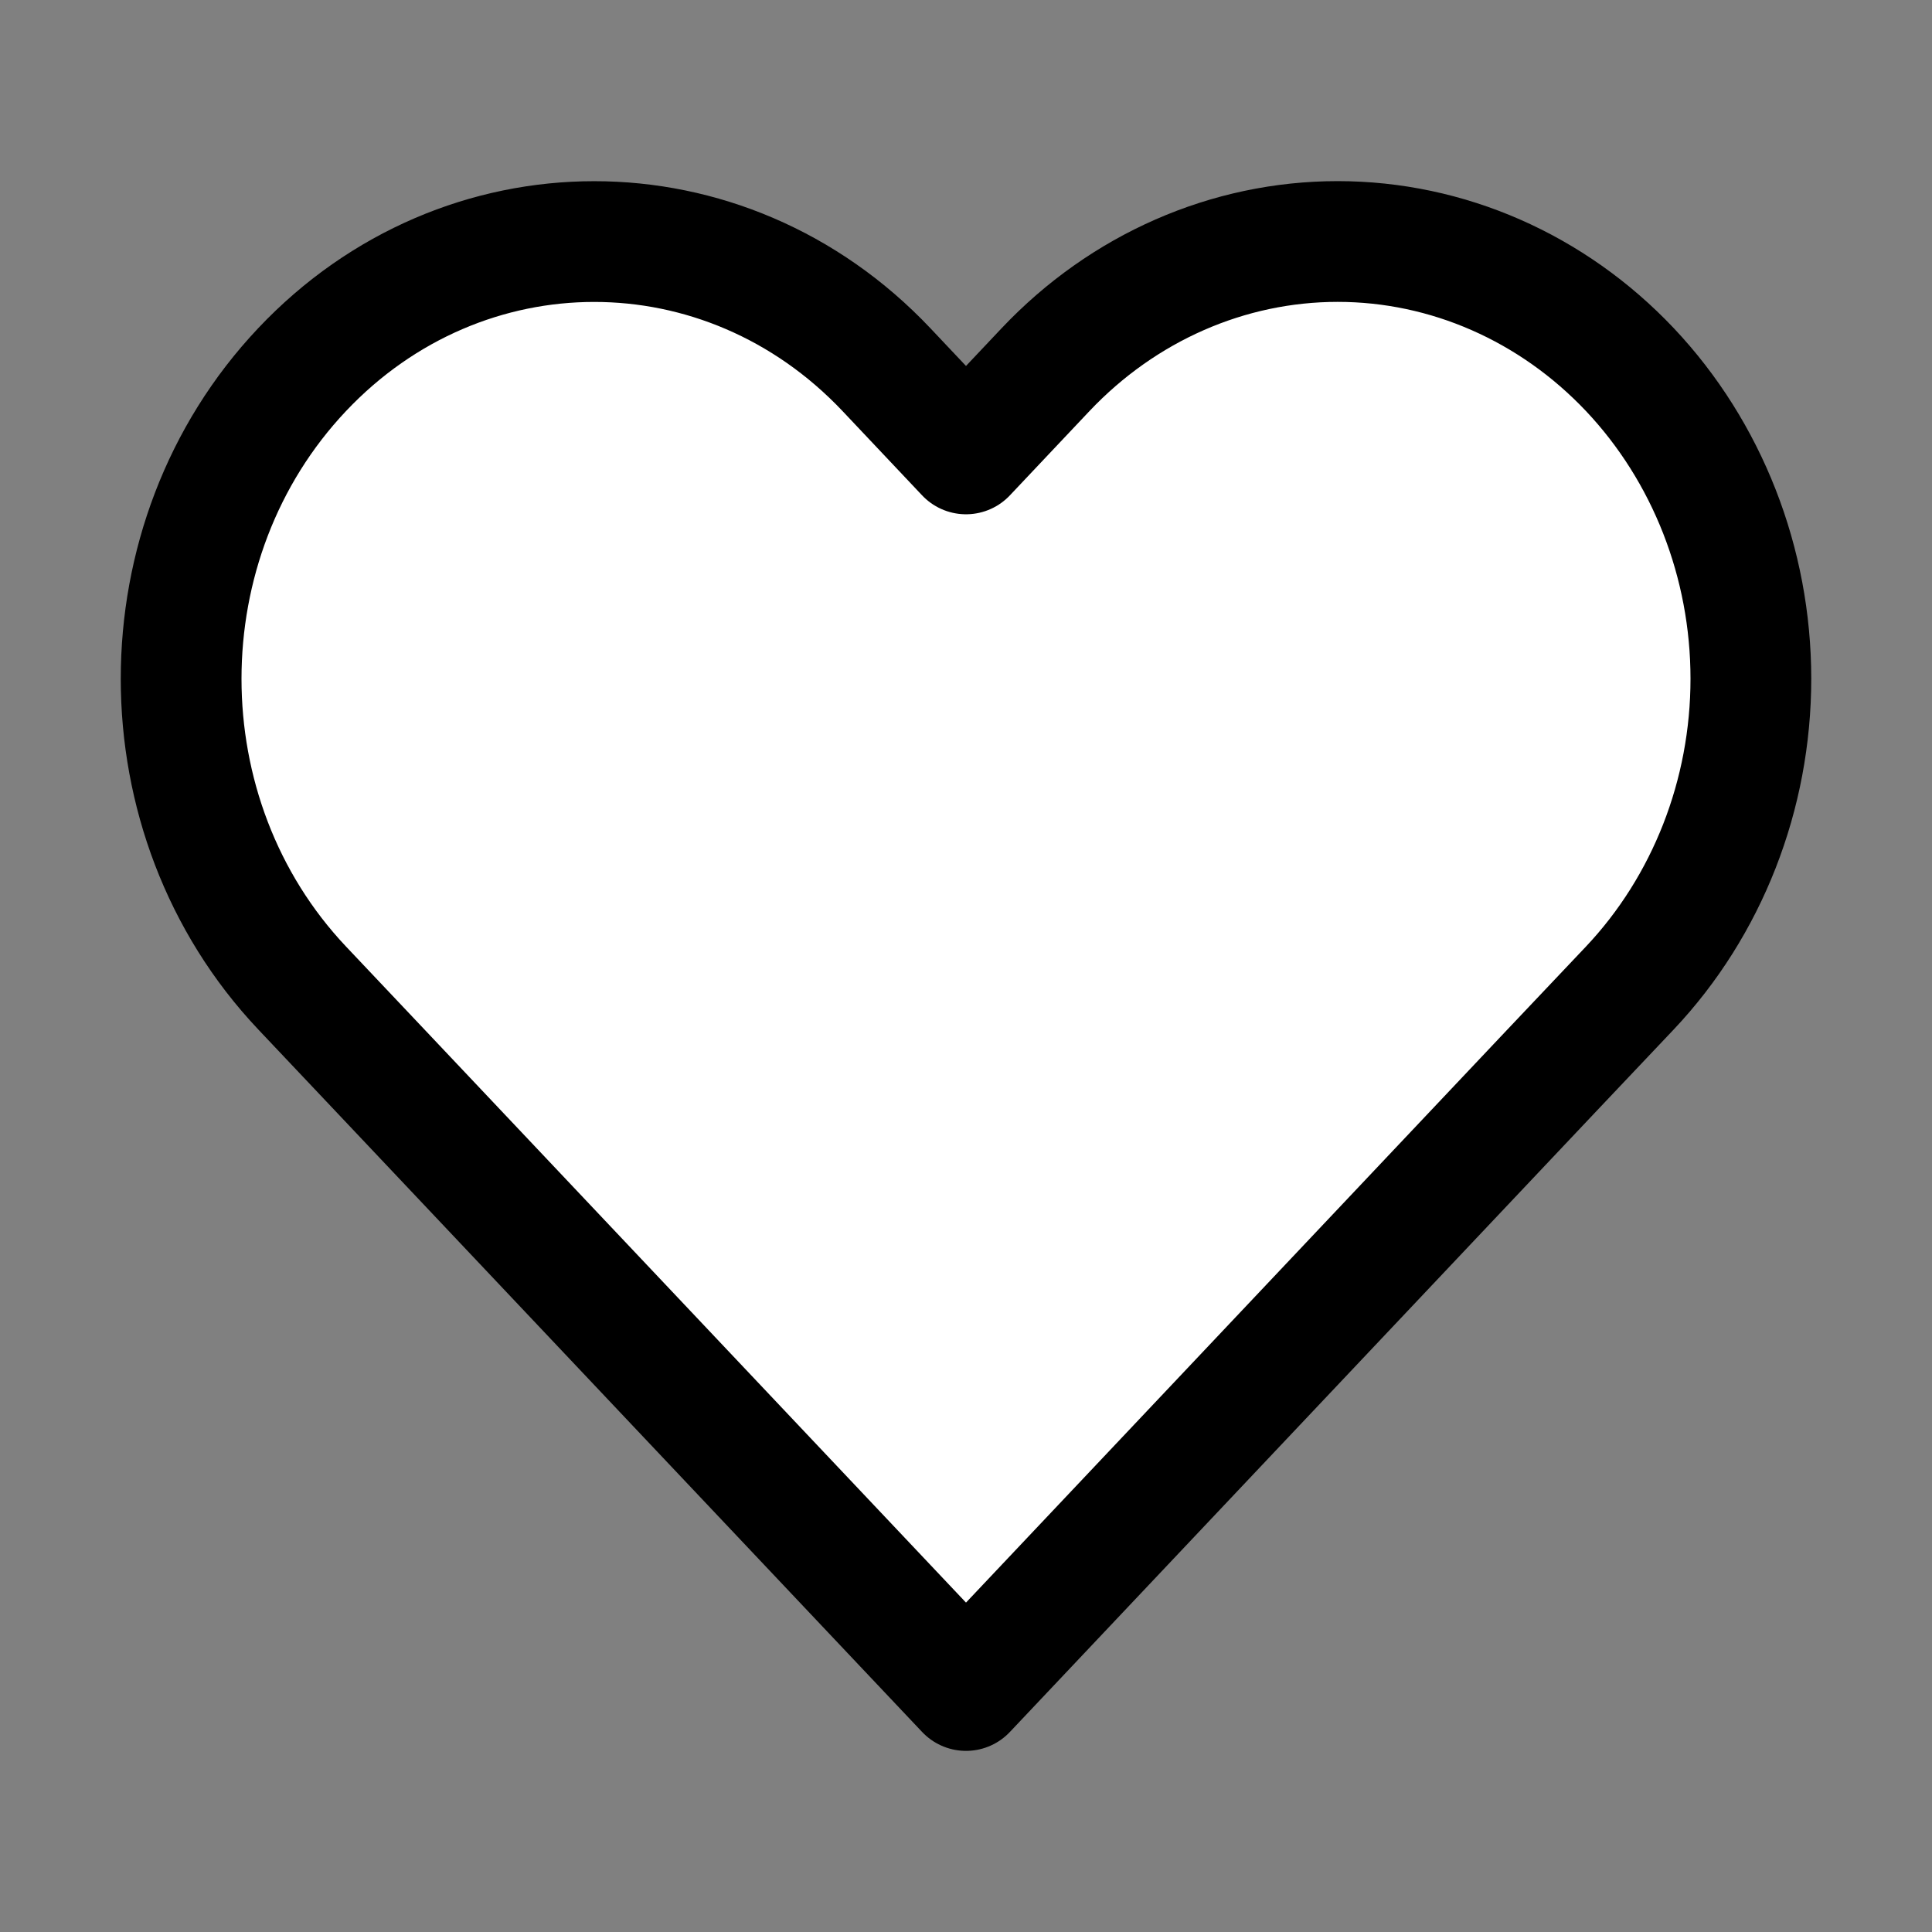
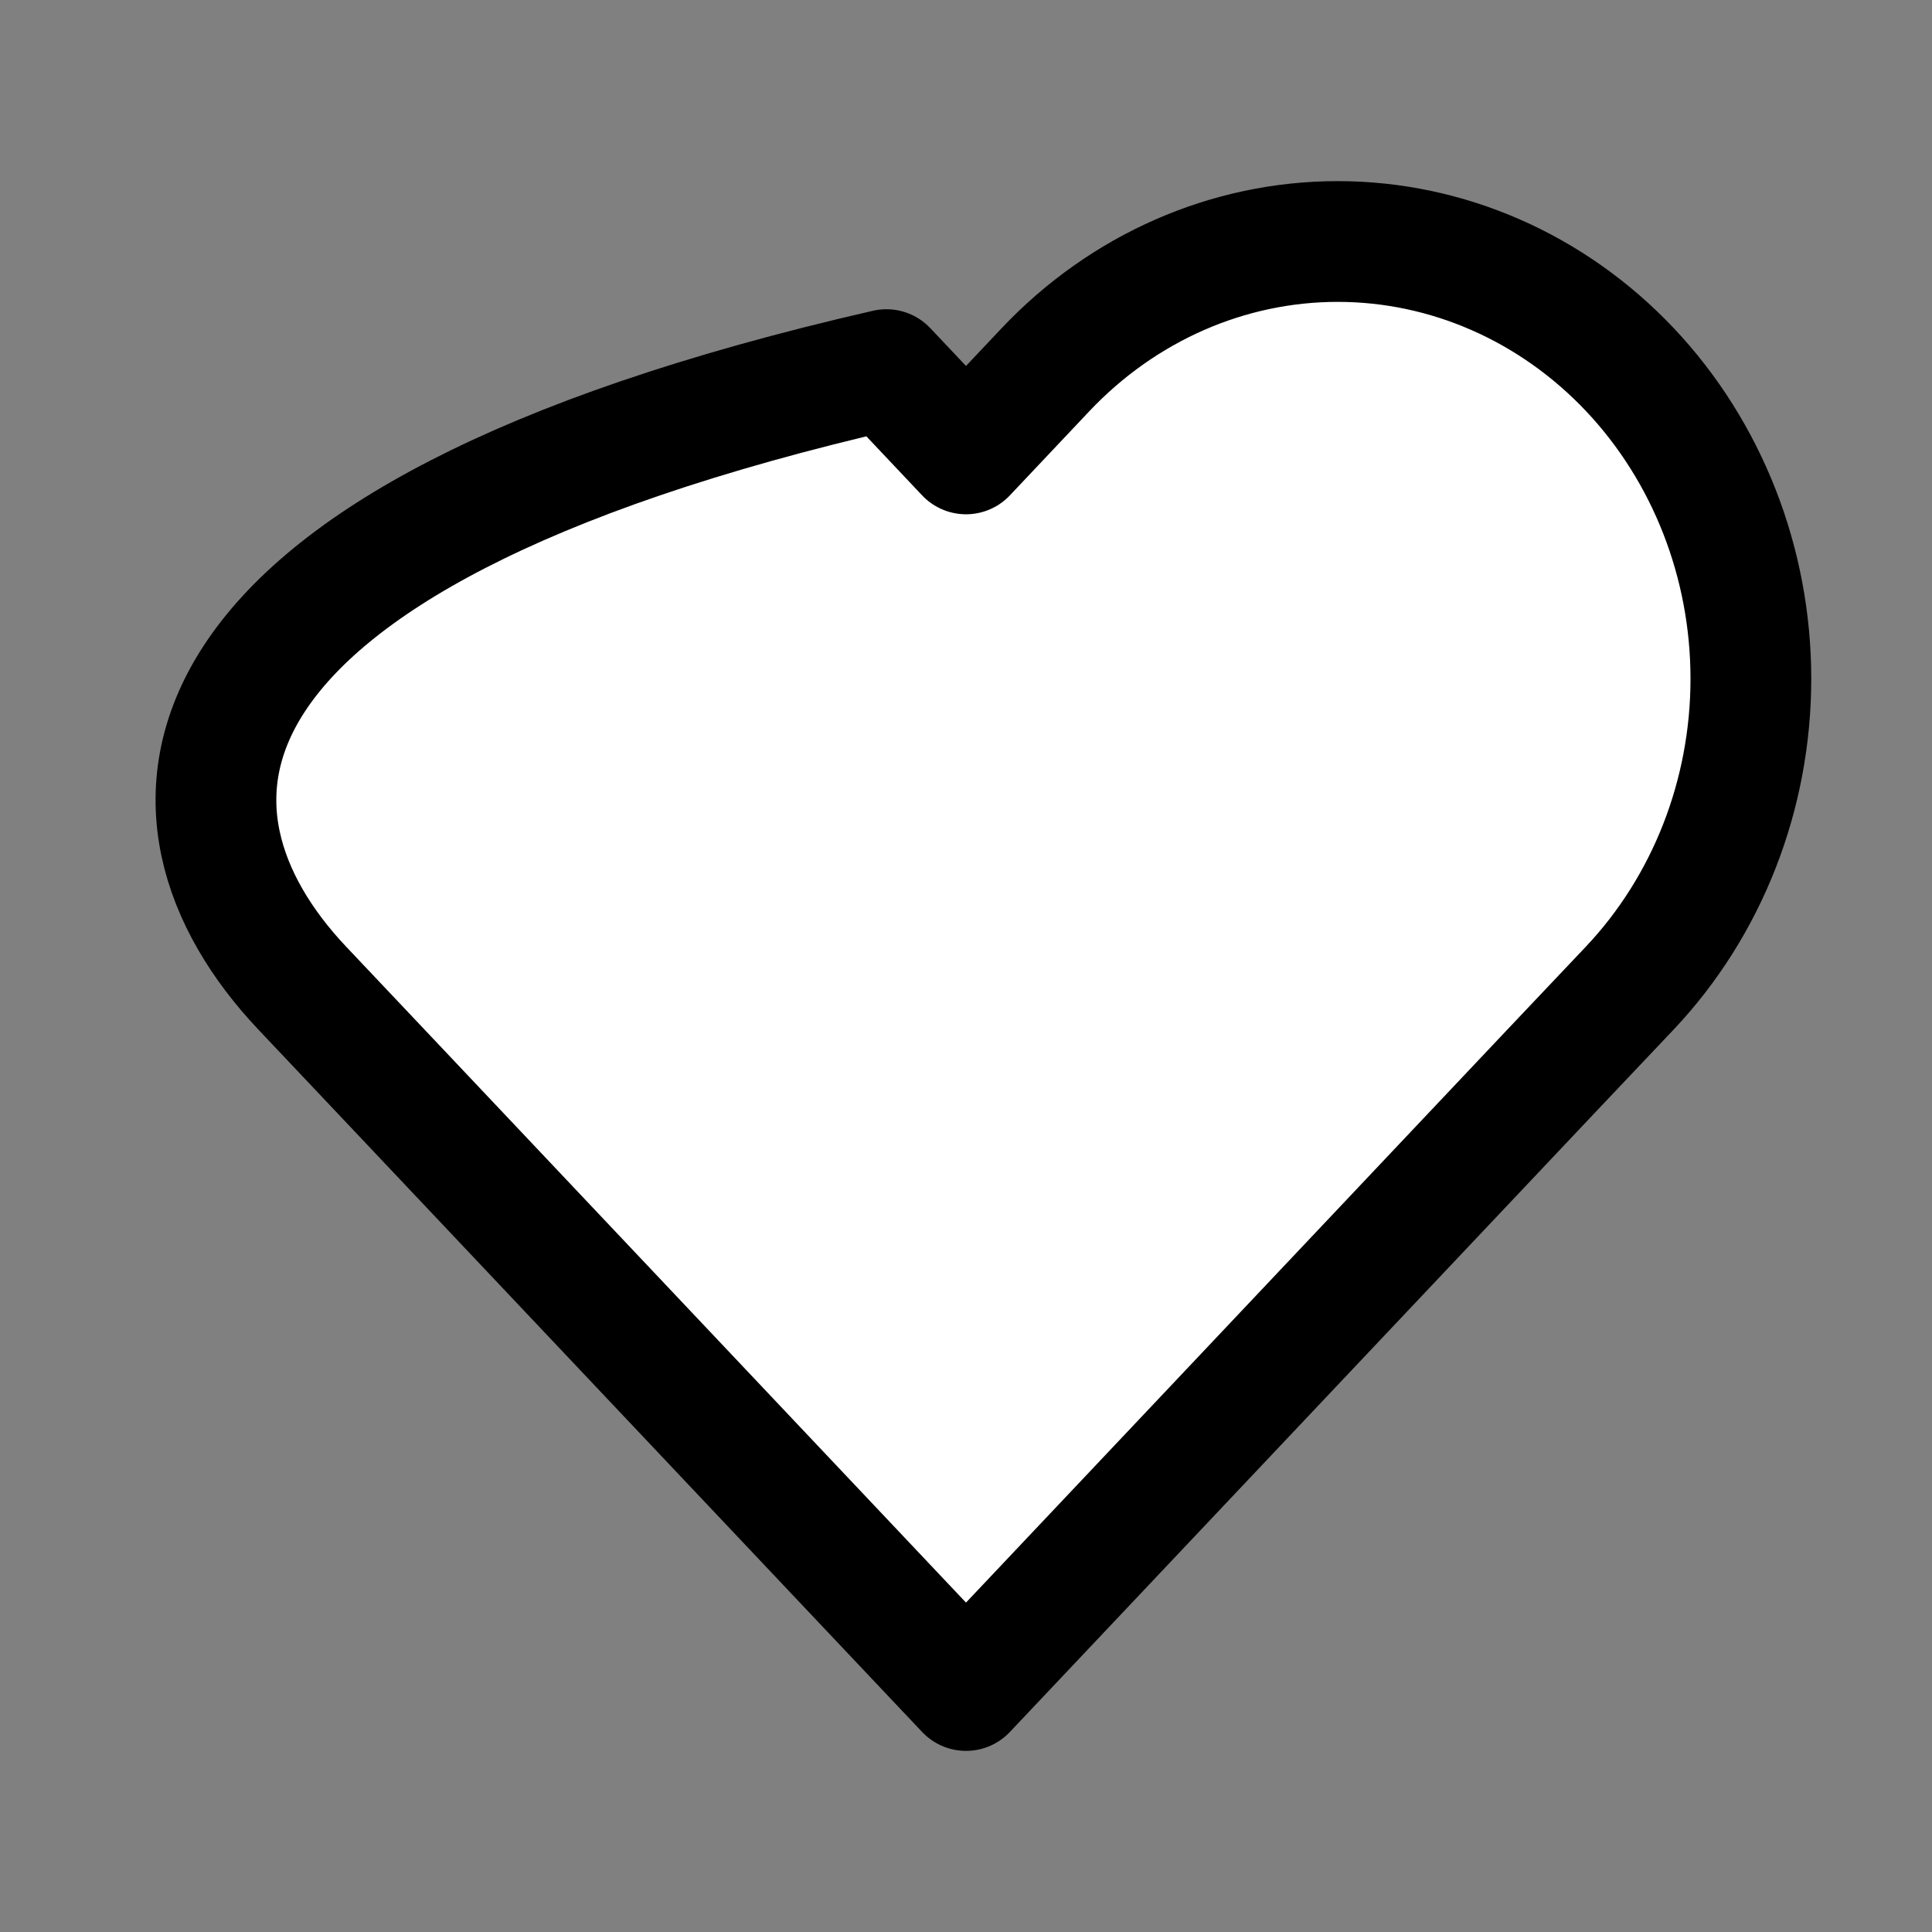
<svg xmlns="http://www.w3.org/2000/svg" width="16" height="16" viewBox="0 0 16 16">
  <rect x="0" y="0" width="16" height="16" fill="#808080" stroke="none" />
  <g fill="none" fill-rule="evenodd">
-     <rect width="16" height="16" />
-     <path fill="#FFF" stroke="#000" stroke-linecap="round" stroke-linejoin="round" d="M13.498,3.061 C12.856,2.382 11.986,2 11.078,2 C10.171,2 9.301,2.382 8.659,3.061 L8,3.759 L7.341,3.061 C6.004,1.647 3.838,1.647 2.502,3.061 C1.166,4.475 1.166,6.768 2.502,8.182 L3.161,8.879 L8,14 L12.838,8.879 L13.498,8.182 C14.139,7.503 14.5,6.582 14.5,5.621 C14.5,4.661 14.139,3.74 13.498,3.061 Z" />
+     <path fill="#FFF" stroke="#000" stroke-linecap="round" stroke-linejoin="round" d="M13.498,3.061 C12.856,2.382 11.986,2 11.078,2 C10.171,2 9.301,2.382 8.659,3.061 L8,3.759 L7.341,3.061 C1.166,4.475 1.166,6.768 2.502,8.182 L3.161,8.879 L8,14 L12.838,8.879 L13.498,8.182 C14.139,7.503 14.5,6.582 14.5,5.621 C14.5,4.661 14.139,3.74 13.498,3.061 Z" />
  </g>
</svg>